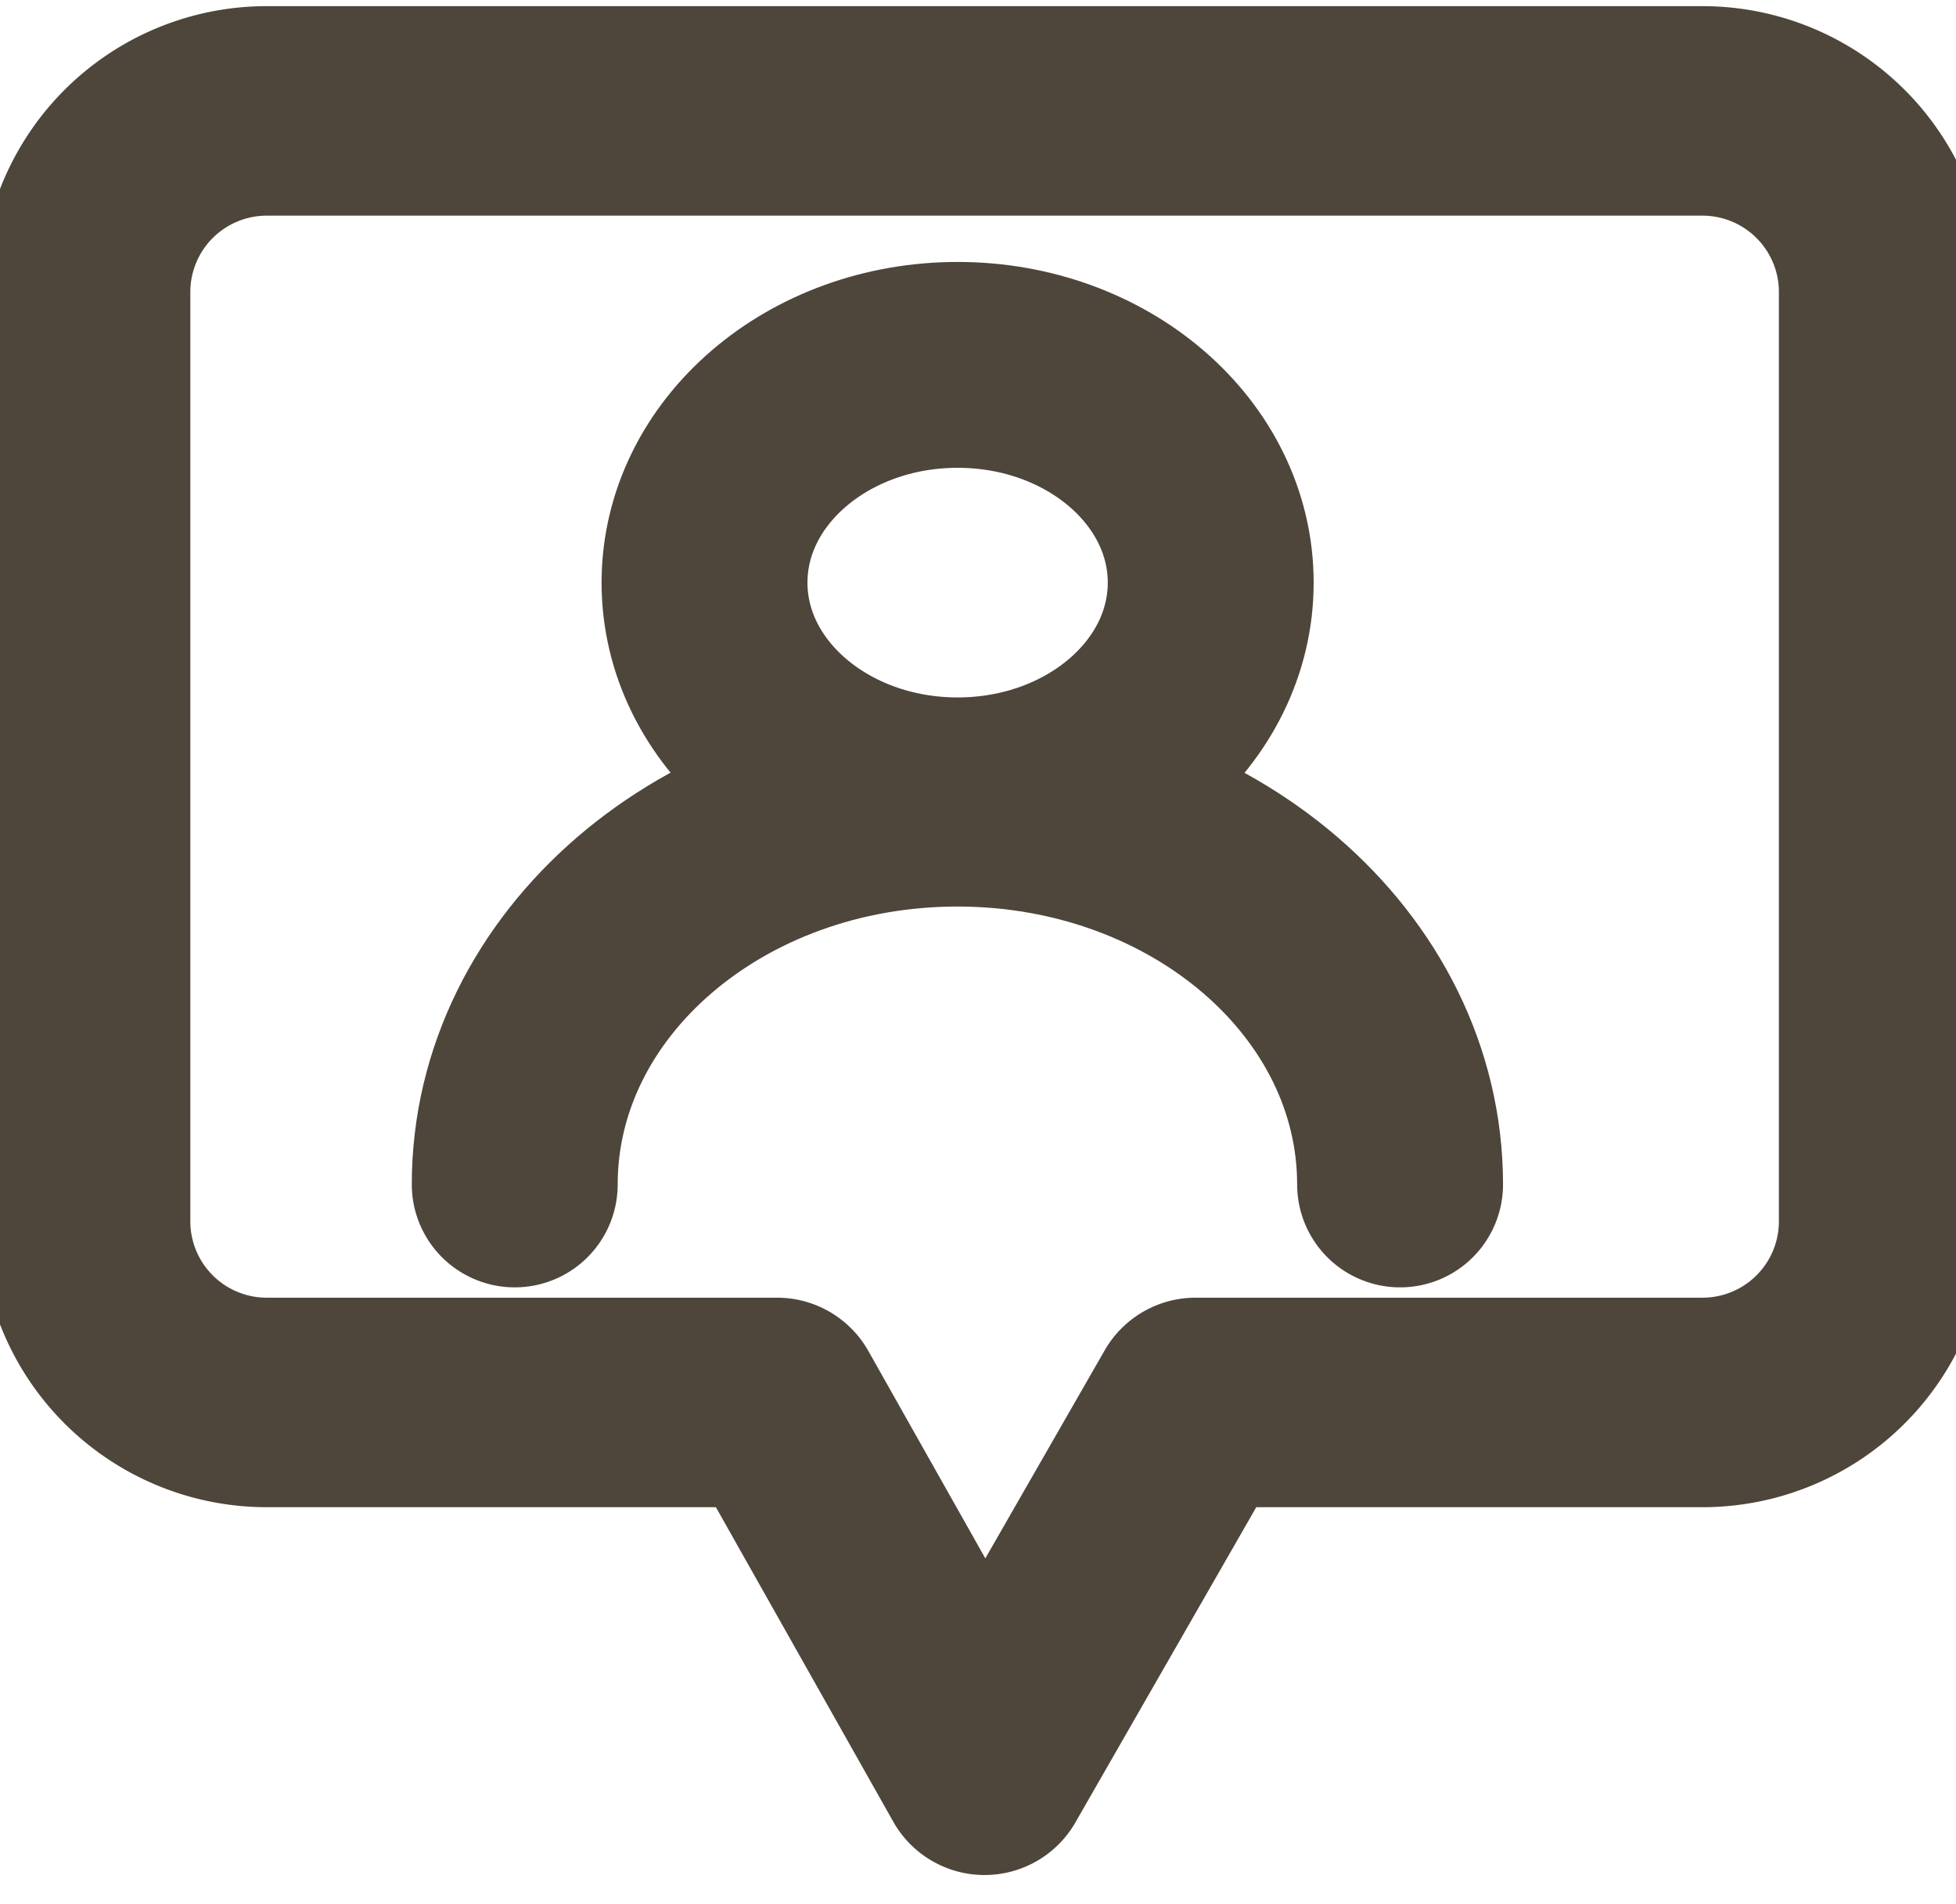
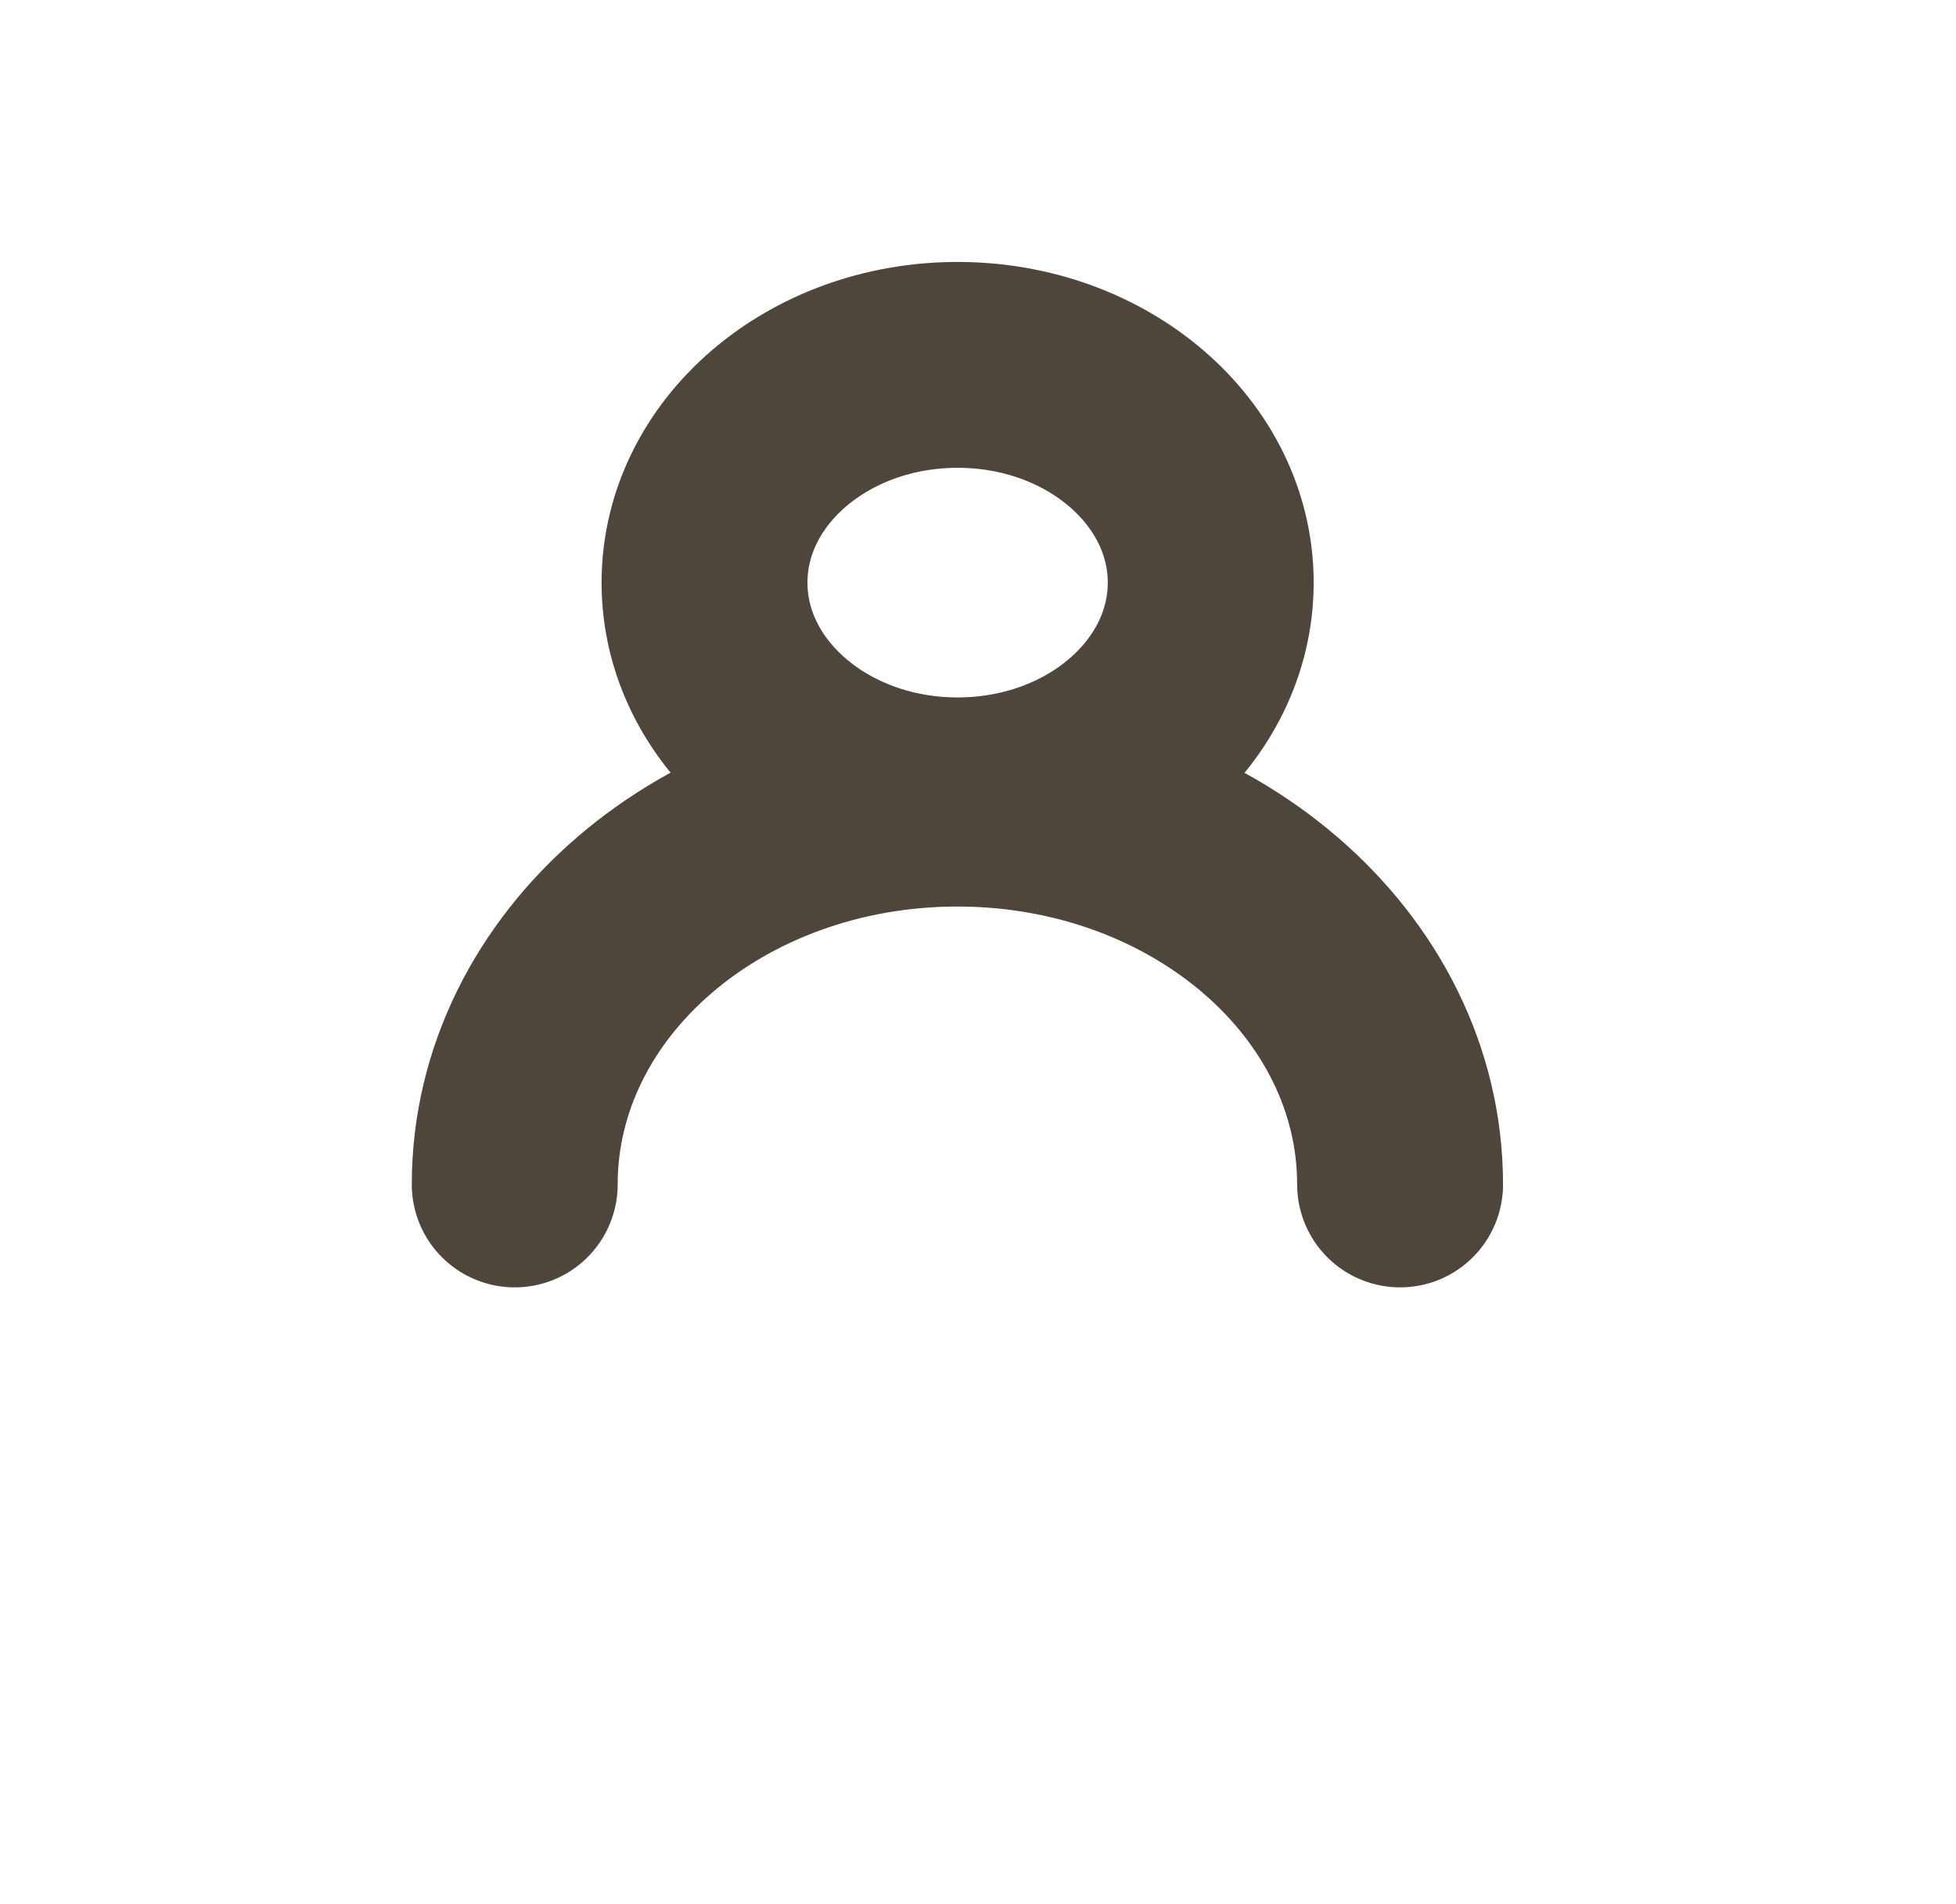
<svg xmlns="http://www.w3.org/2000/svg" width="38" height="37" viewBox="0 0 38 37">
  <defs>
    <clipPath id="clip-path">
-       <rect id="長方形_504" data-name="長方形 504" width="38" height="37" transform="translate(704.625 945.849)" fill="#fff" stroke="#707070" stroke-width="1" />
-     </clipPath>
+       </clipPath>
  </defs>
  <g id="グループ_214" data-name="グループ 214" transform="translate(-1648 -605)">
    <g id="グループ_213" data-name="グループ 213" transform="translate(-0.396)">
      <ellipse id="楕円形_30" data-name="楕円形 30" cx="4.917" cy="4.231" rx="4.917" ry="4.231" transform="translate(1662.083 612.09)" fill="none" stroke="#4e453b" stroke-linecap="round" stroke-linejoin="round" stroke-width="4" />
      <path id="パス_1213" data-name="パス 1213" d="M17,31.4c0-4.089,3.852-7.4,8.6-7.4s8.6,3.315,8.6,7.4" transform="translate(1641.396 596.615)" fill="none" stroke="#4e453b" stroke-linecap="round" stroke-linejoin="round" stroke-width="4" />
    </g>
    <g id="マスクグループ_31" data-name="マスクグループ 31" transform="translate(943.375 -340.849)" clip-path="url(#clip-path)">
      <g id="_1052_cm_h" data-name="1052_cm_h" transform="translate(706.287 948.004)">
-         <path id="パス_1214" data-name="パス 1214" d="M53.817,24.429H25.9a3.52,3.52,0,0,0-3.507,3.533v18.03A3.52,3.52,0,0,0,25.9,49.525h9.928l4.03,7.147,4.1-7.147h9.861a3.52,3.52,0,0,0,3.507-3.533V27.962a3.52,3.52,0,0,0-3.507-3.533Z" transform="translate(-22.393 -24.429)" fill="none" stroke="#4e453b" stroke-linecap="round" stroke-linejoin="round" stroke-width="4.071" />
-       </g>
+         </g>
    </g>
  </g>
</svg>